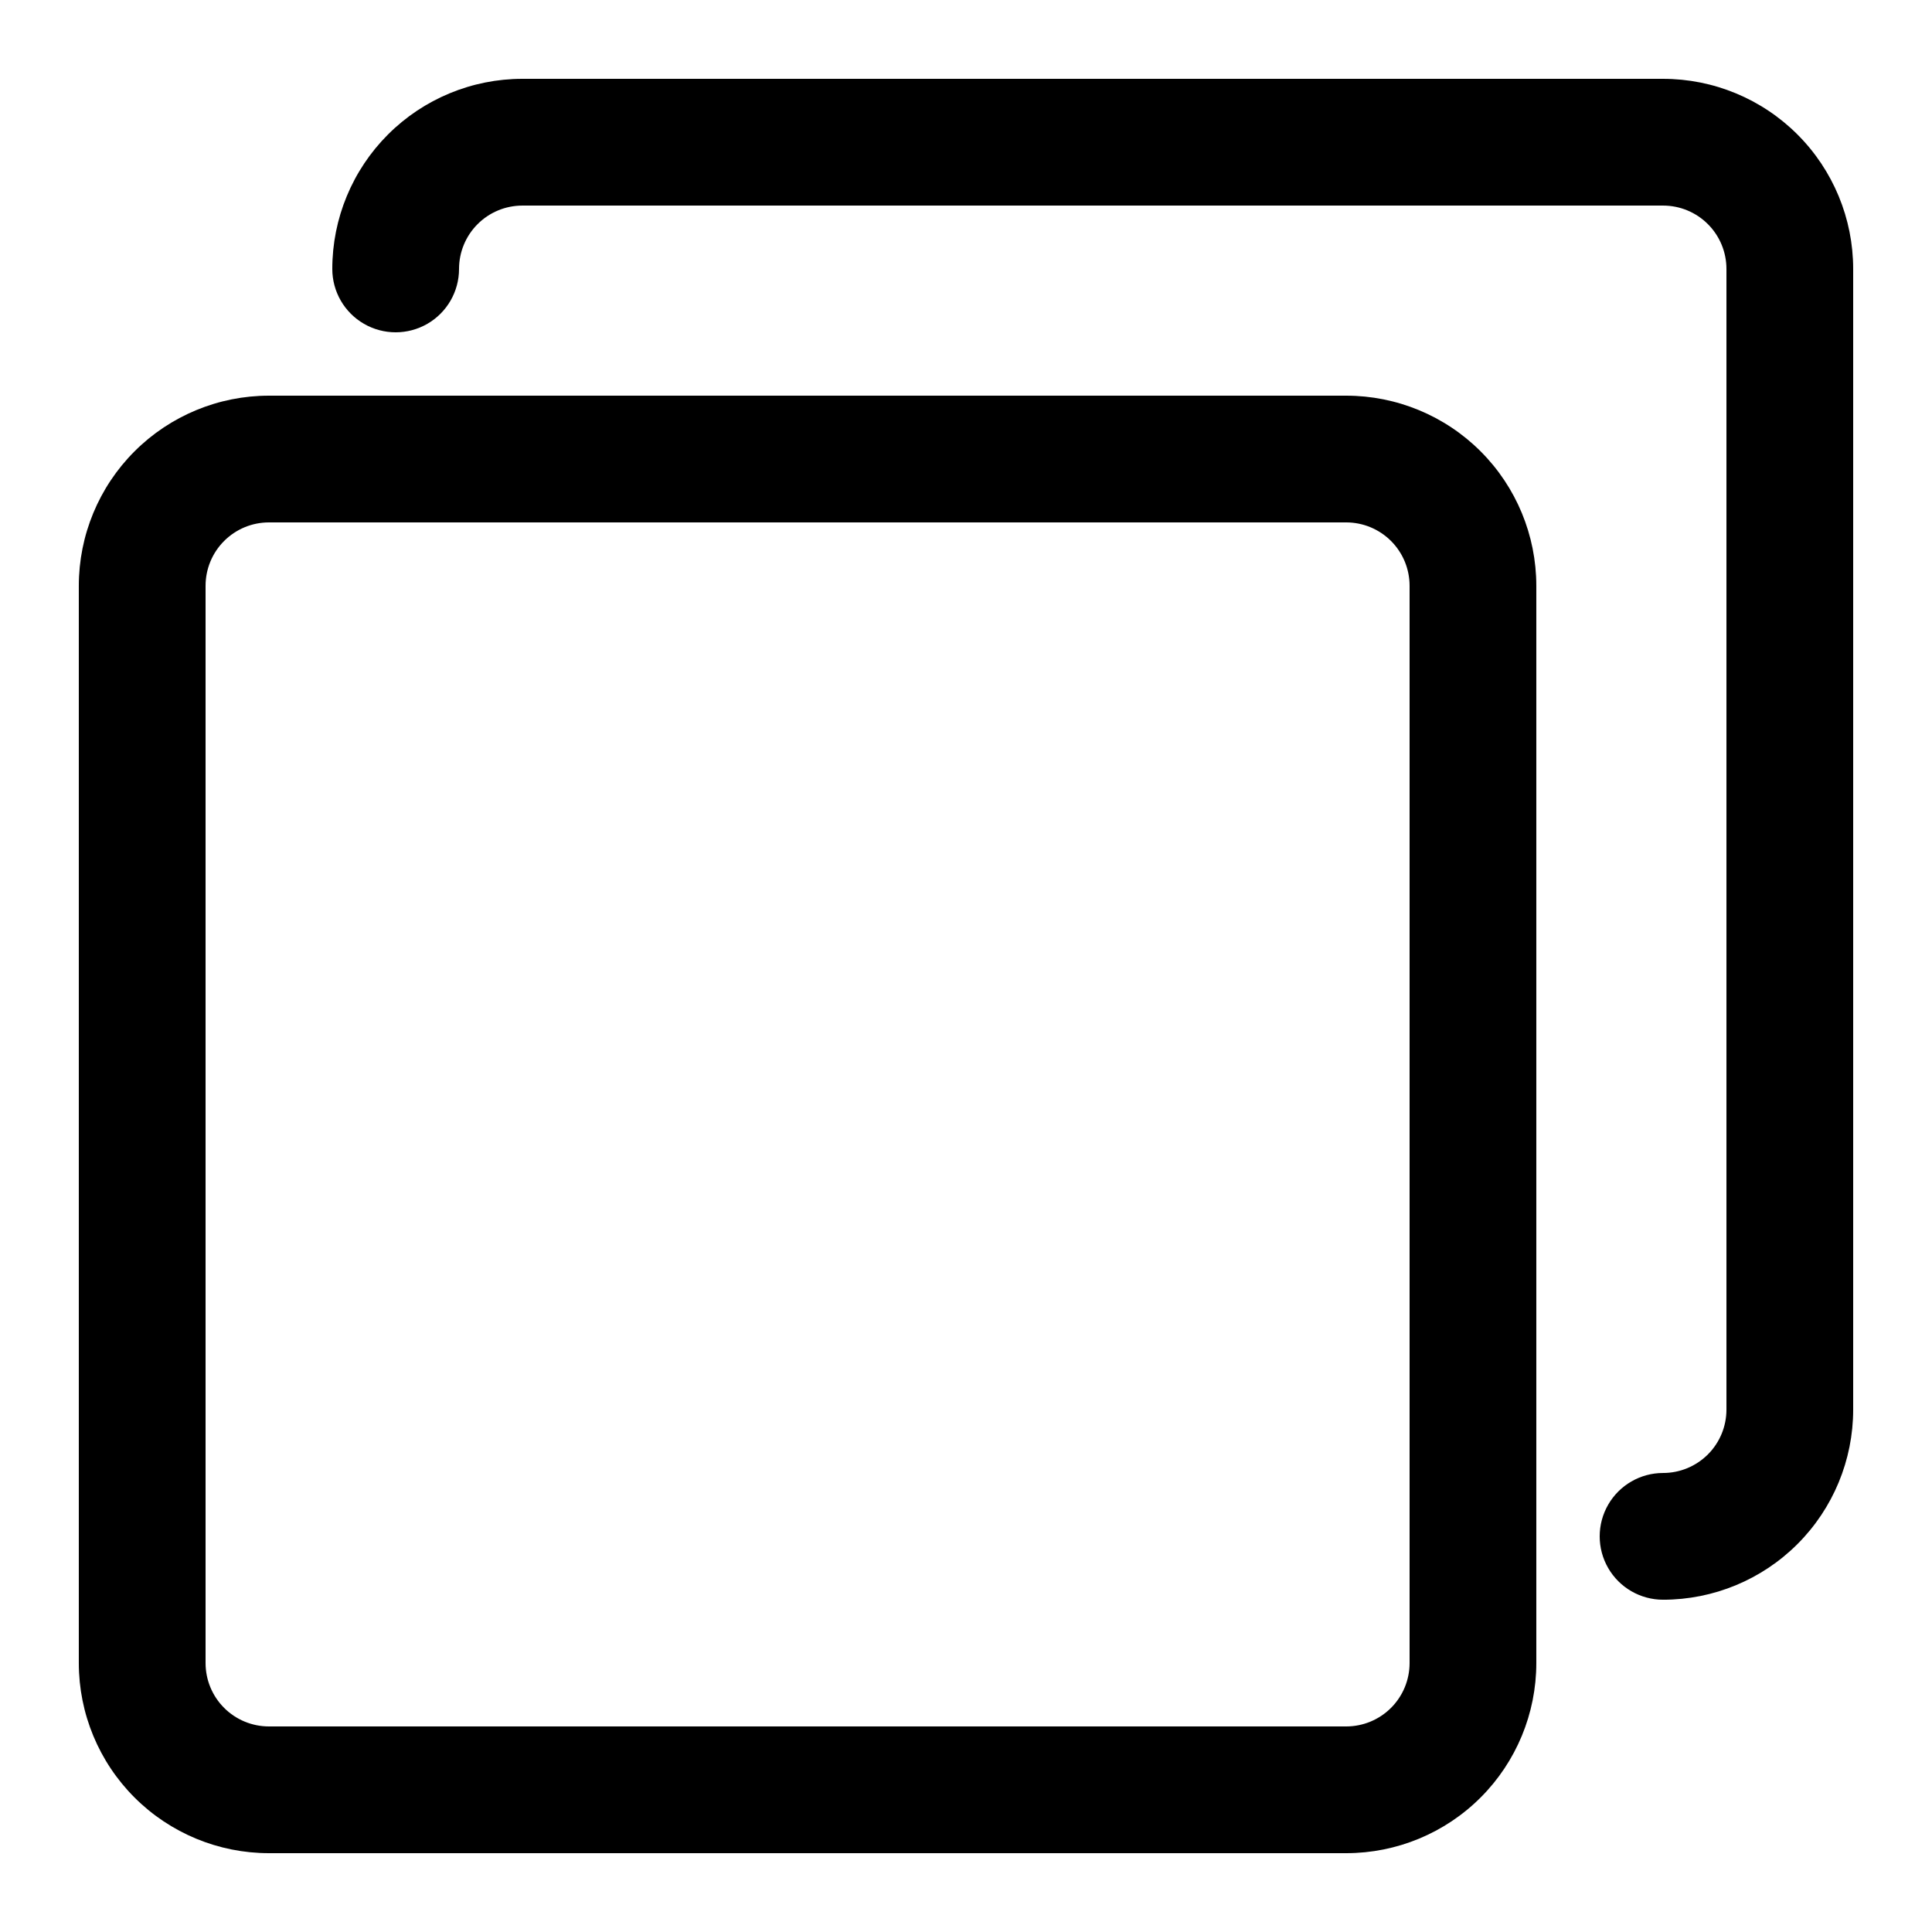
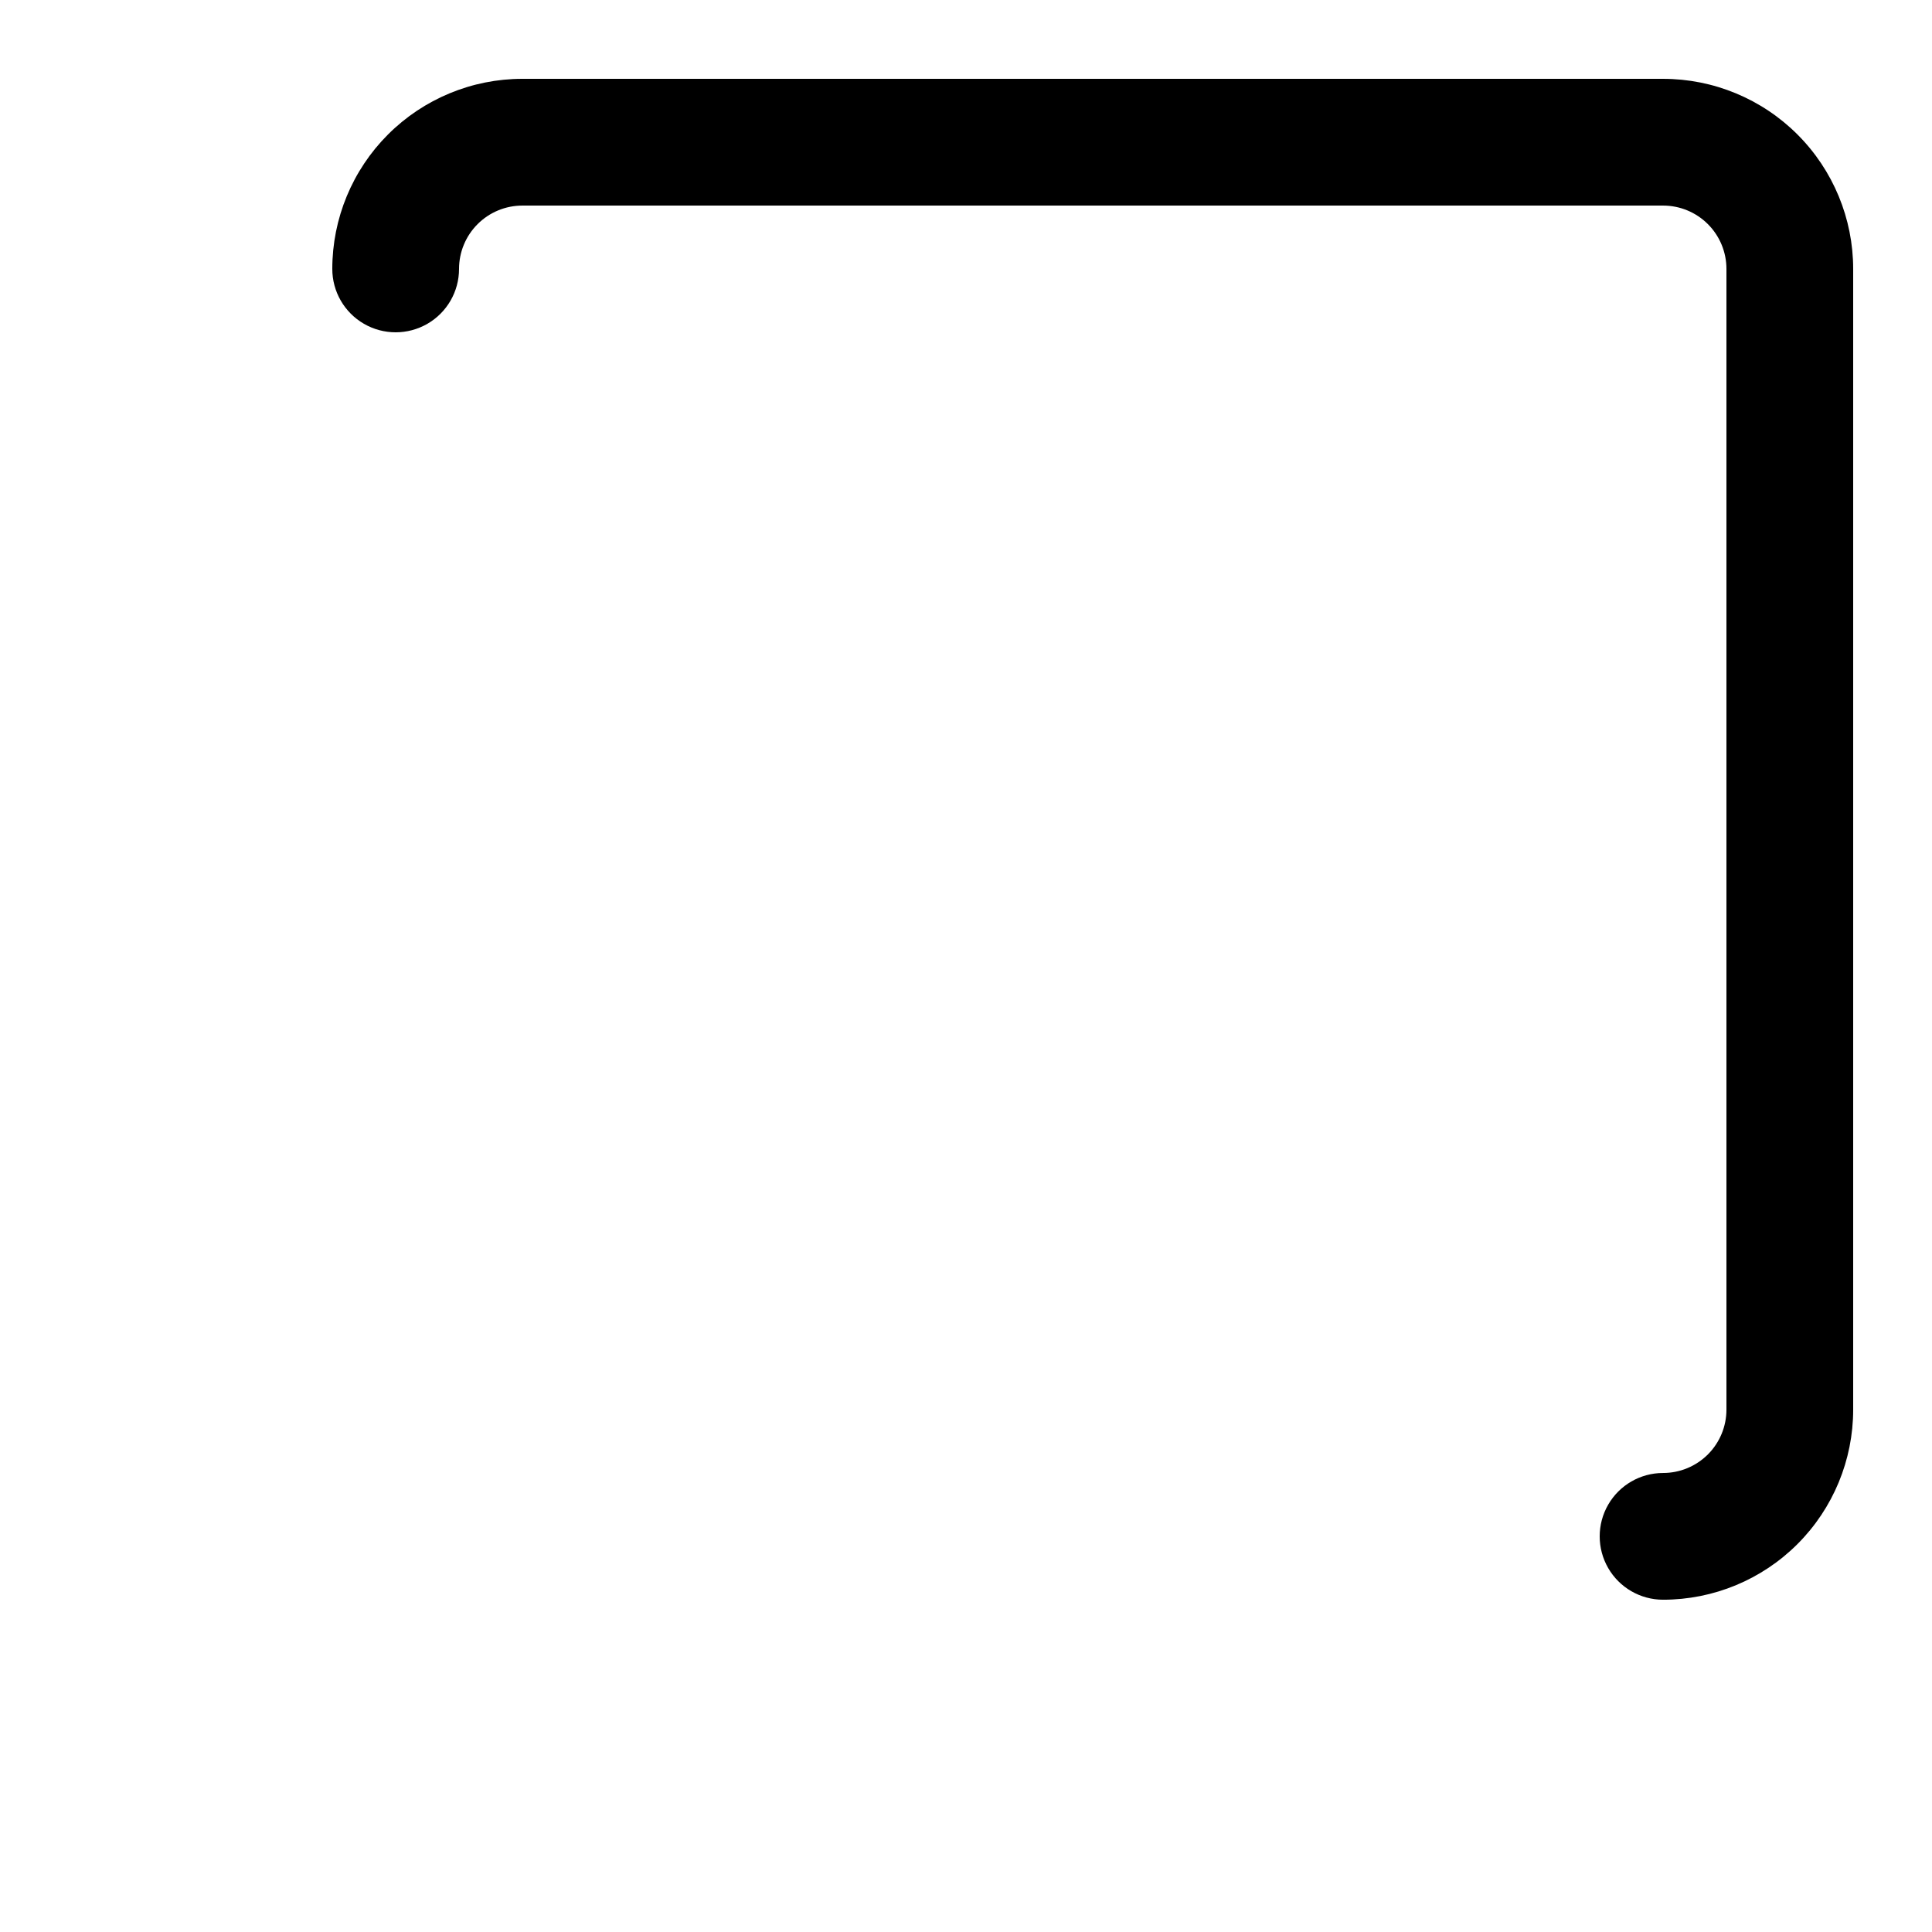
<svg xmlns="http://www.w3.org/2000/svg" fill="#000000" width="800px" height="800px" version="1.1" viewBox="144 144 512 512">
  <g>
-     <path d="m215.27 635.11h285.49c13.359 0 26.176-5.309 35.625-14.758 9.445-9.445 14.754-22.262 14.754-35.621v-285.49c0-13.363-5.309-26.18-14.754-35.625-9.449-9.449-22.266-14.758-35.625-14.758h-285.49c-13.363 0-26.176 5.309-35.625 14.758-9.449 9.445-14.758 22.262-14.758 35.625v285.49c0 13.359 5.309 26.176 14.758 35.621 9.449 9.449 22.262 14.758 35.625 14.758zm-16.793-335.87c0-4.457 1.766-8.727 4.918-11.875 3.148-3.152 7.418-4.922 11.875-4.922h285.49c4.453 0 8.723 1.77 11.875 4.922 3.148 3.148 4.918 7.418 4.918 11.875v285.49c0 4.453-1.77 8.723-4.918 11.875-3.152 3.148-7.422 4.918-11.875 4.918h-285.49c-4.457 0-8.727-1.77-11.875-4.918-3.152-3.152-4.918-7.422-4.918-11.875z" />
    <path d="m584.73 164.89h-302.29c-13.359 0-26.176 5.309-35.625 14.758-9.445 9.449-14.754 22.262-14.754 35.625 0 6 3.199 11.543 8.395 14.543 5.199 3 11.598 3 16.797 0 5.195-3 8.395-8.543 8.395-14.543 0-4.457 1.77-8.727 4.918-11.875 3.152-3.152 7.422-4.918 11.875-4.918h302.29c4.453 0 8.723 1.766 11.875 4.918 3.148 3.148 4.918 7.418 4.918 11.875v302.29c0 4.453-1.77 8.727-4.918 11.875-3.152 3.148-7.422 4.918-11.875 4.918-6 0-11.547 3.199-14.547 8.398-3 5.195-3 11.598 0 16.793 3 5.195 8.547 8.395 14.547 8.395 13.359 0 26.176-5.305 35.621-14.754 9.449-9.449 14.758-22.266 14.758-35.625v-302.29c0-13.363-5.309-26.176-14.758-35.625-9.445-9.449-22.262-14.758-35.621-14.758z" />
  </g>
</svg>